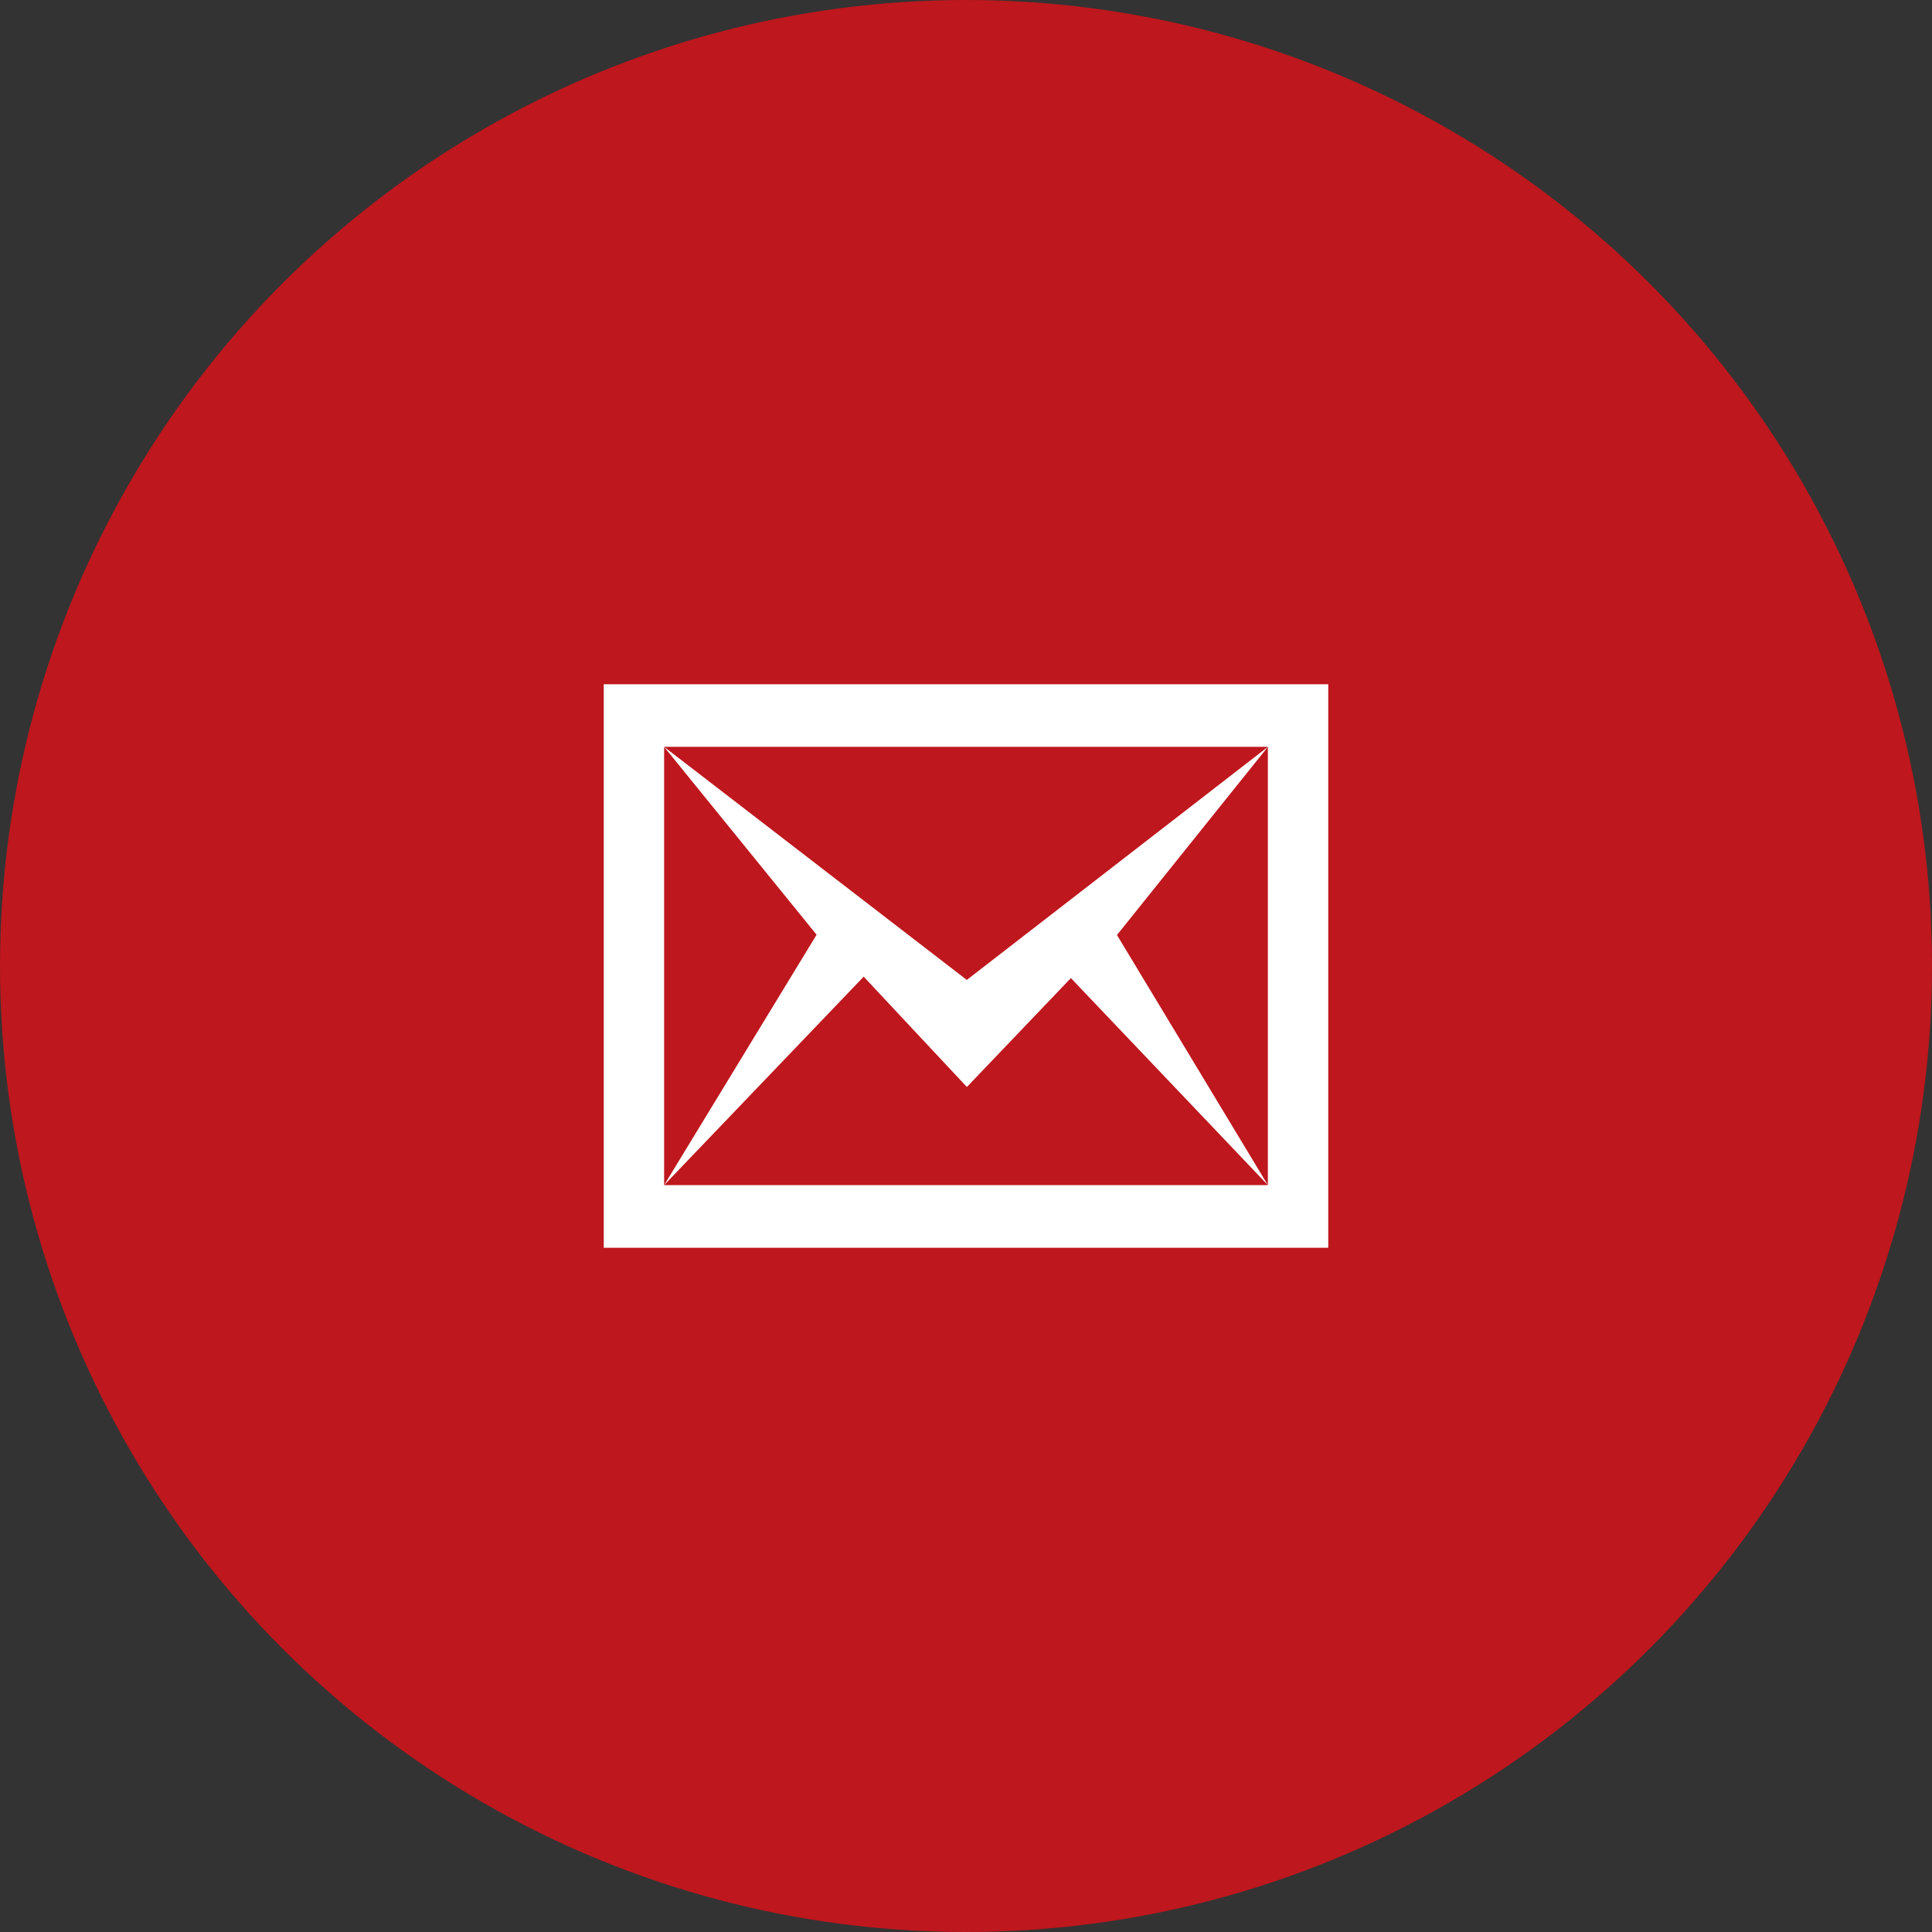
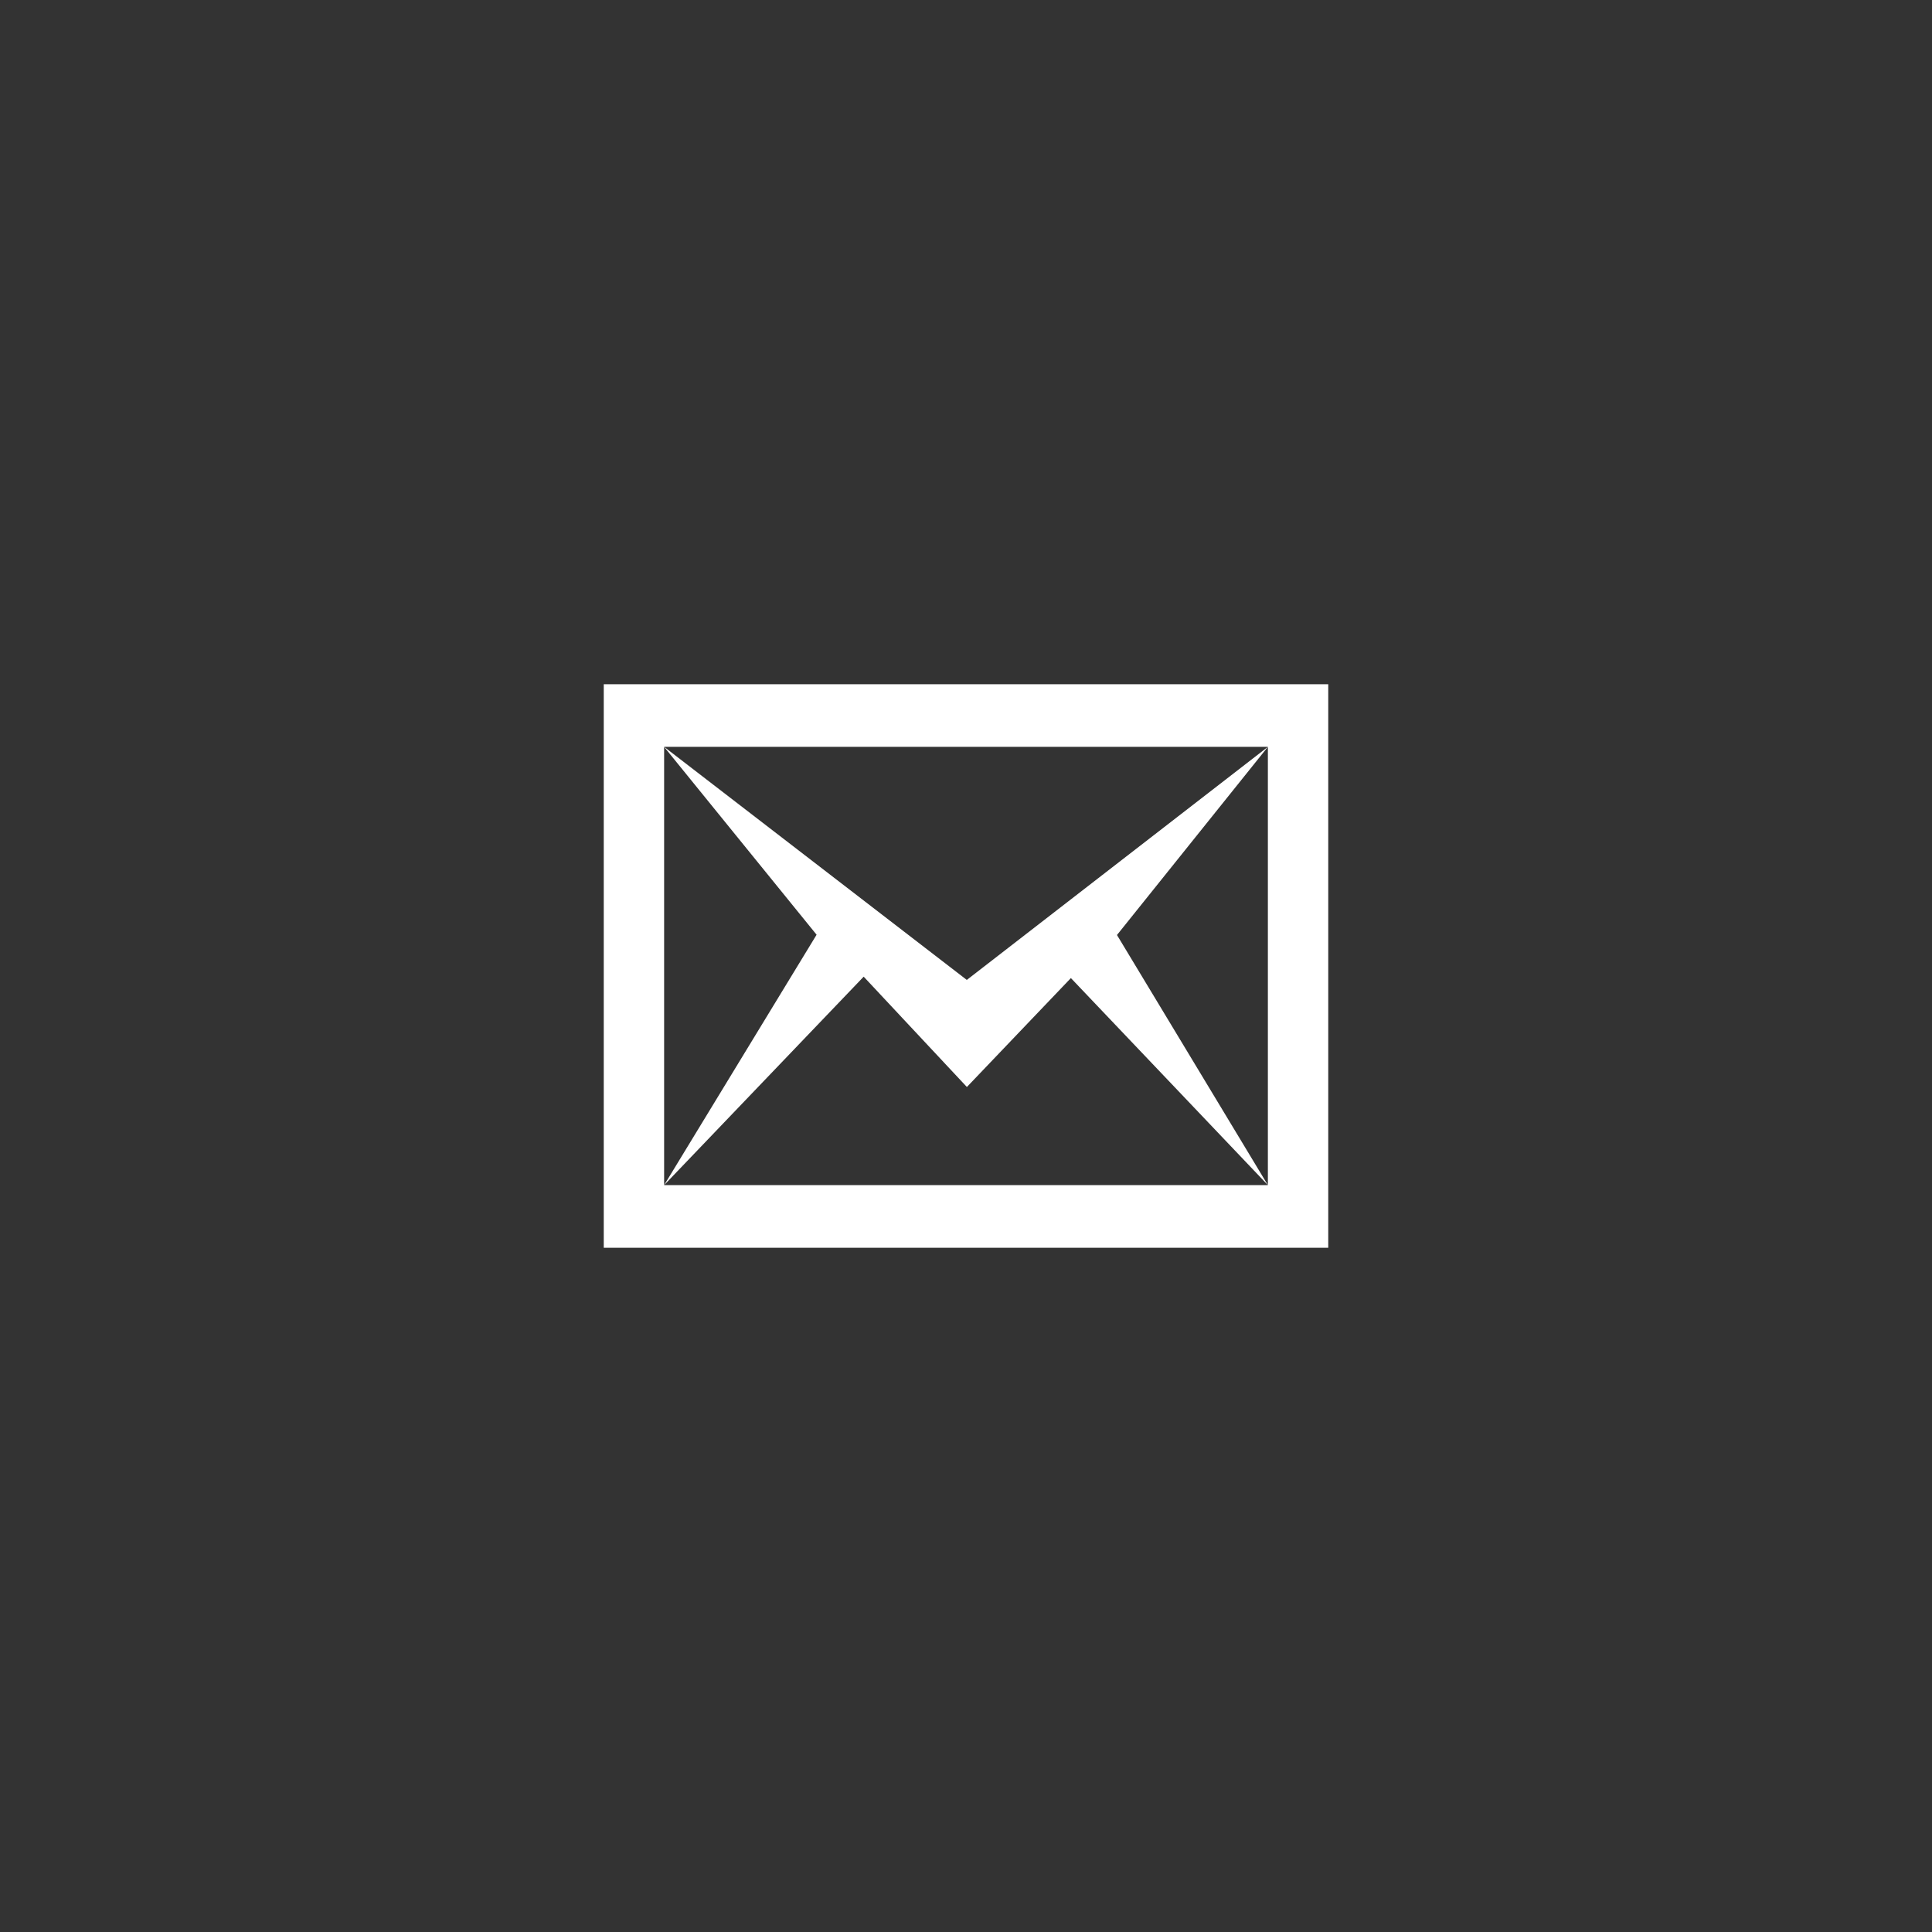
<svg xmlns="http://www.w3.org/2000/svg" id="mail" width="48" height="48" viewBox="0 0 48 48">
  <rect x="0" y="0" width="48" height="48" fill="#333333" stroke="none" />
-   <circle id="Oval" cx="24" cy="24" r="24" fill="#be171d" />
  <path id="Shape" d="M18,14H0V0H18V14Zm-1.5-1.556V1.555H1.5l7.52,5.791L16.5,1.556,12.751,6.23Zm-15,0h15L11.606,7.3,9.022,10.006,6.458,7.265,1.5,12.444,5.288,6.223,1.5,1.556Z" transform="translate(15 17)" fill="#fff" />
</svg>